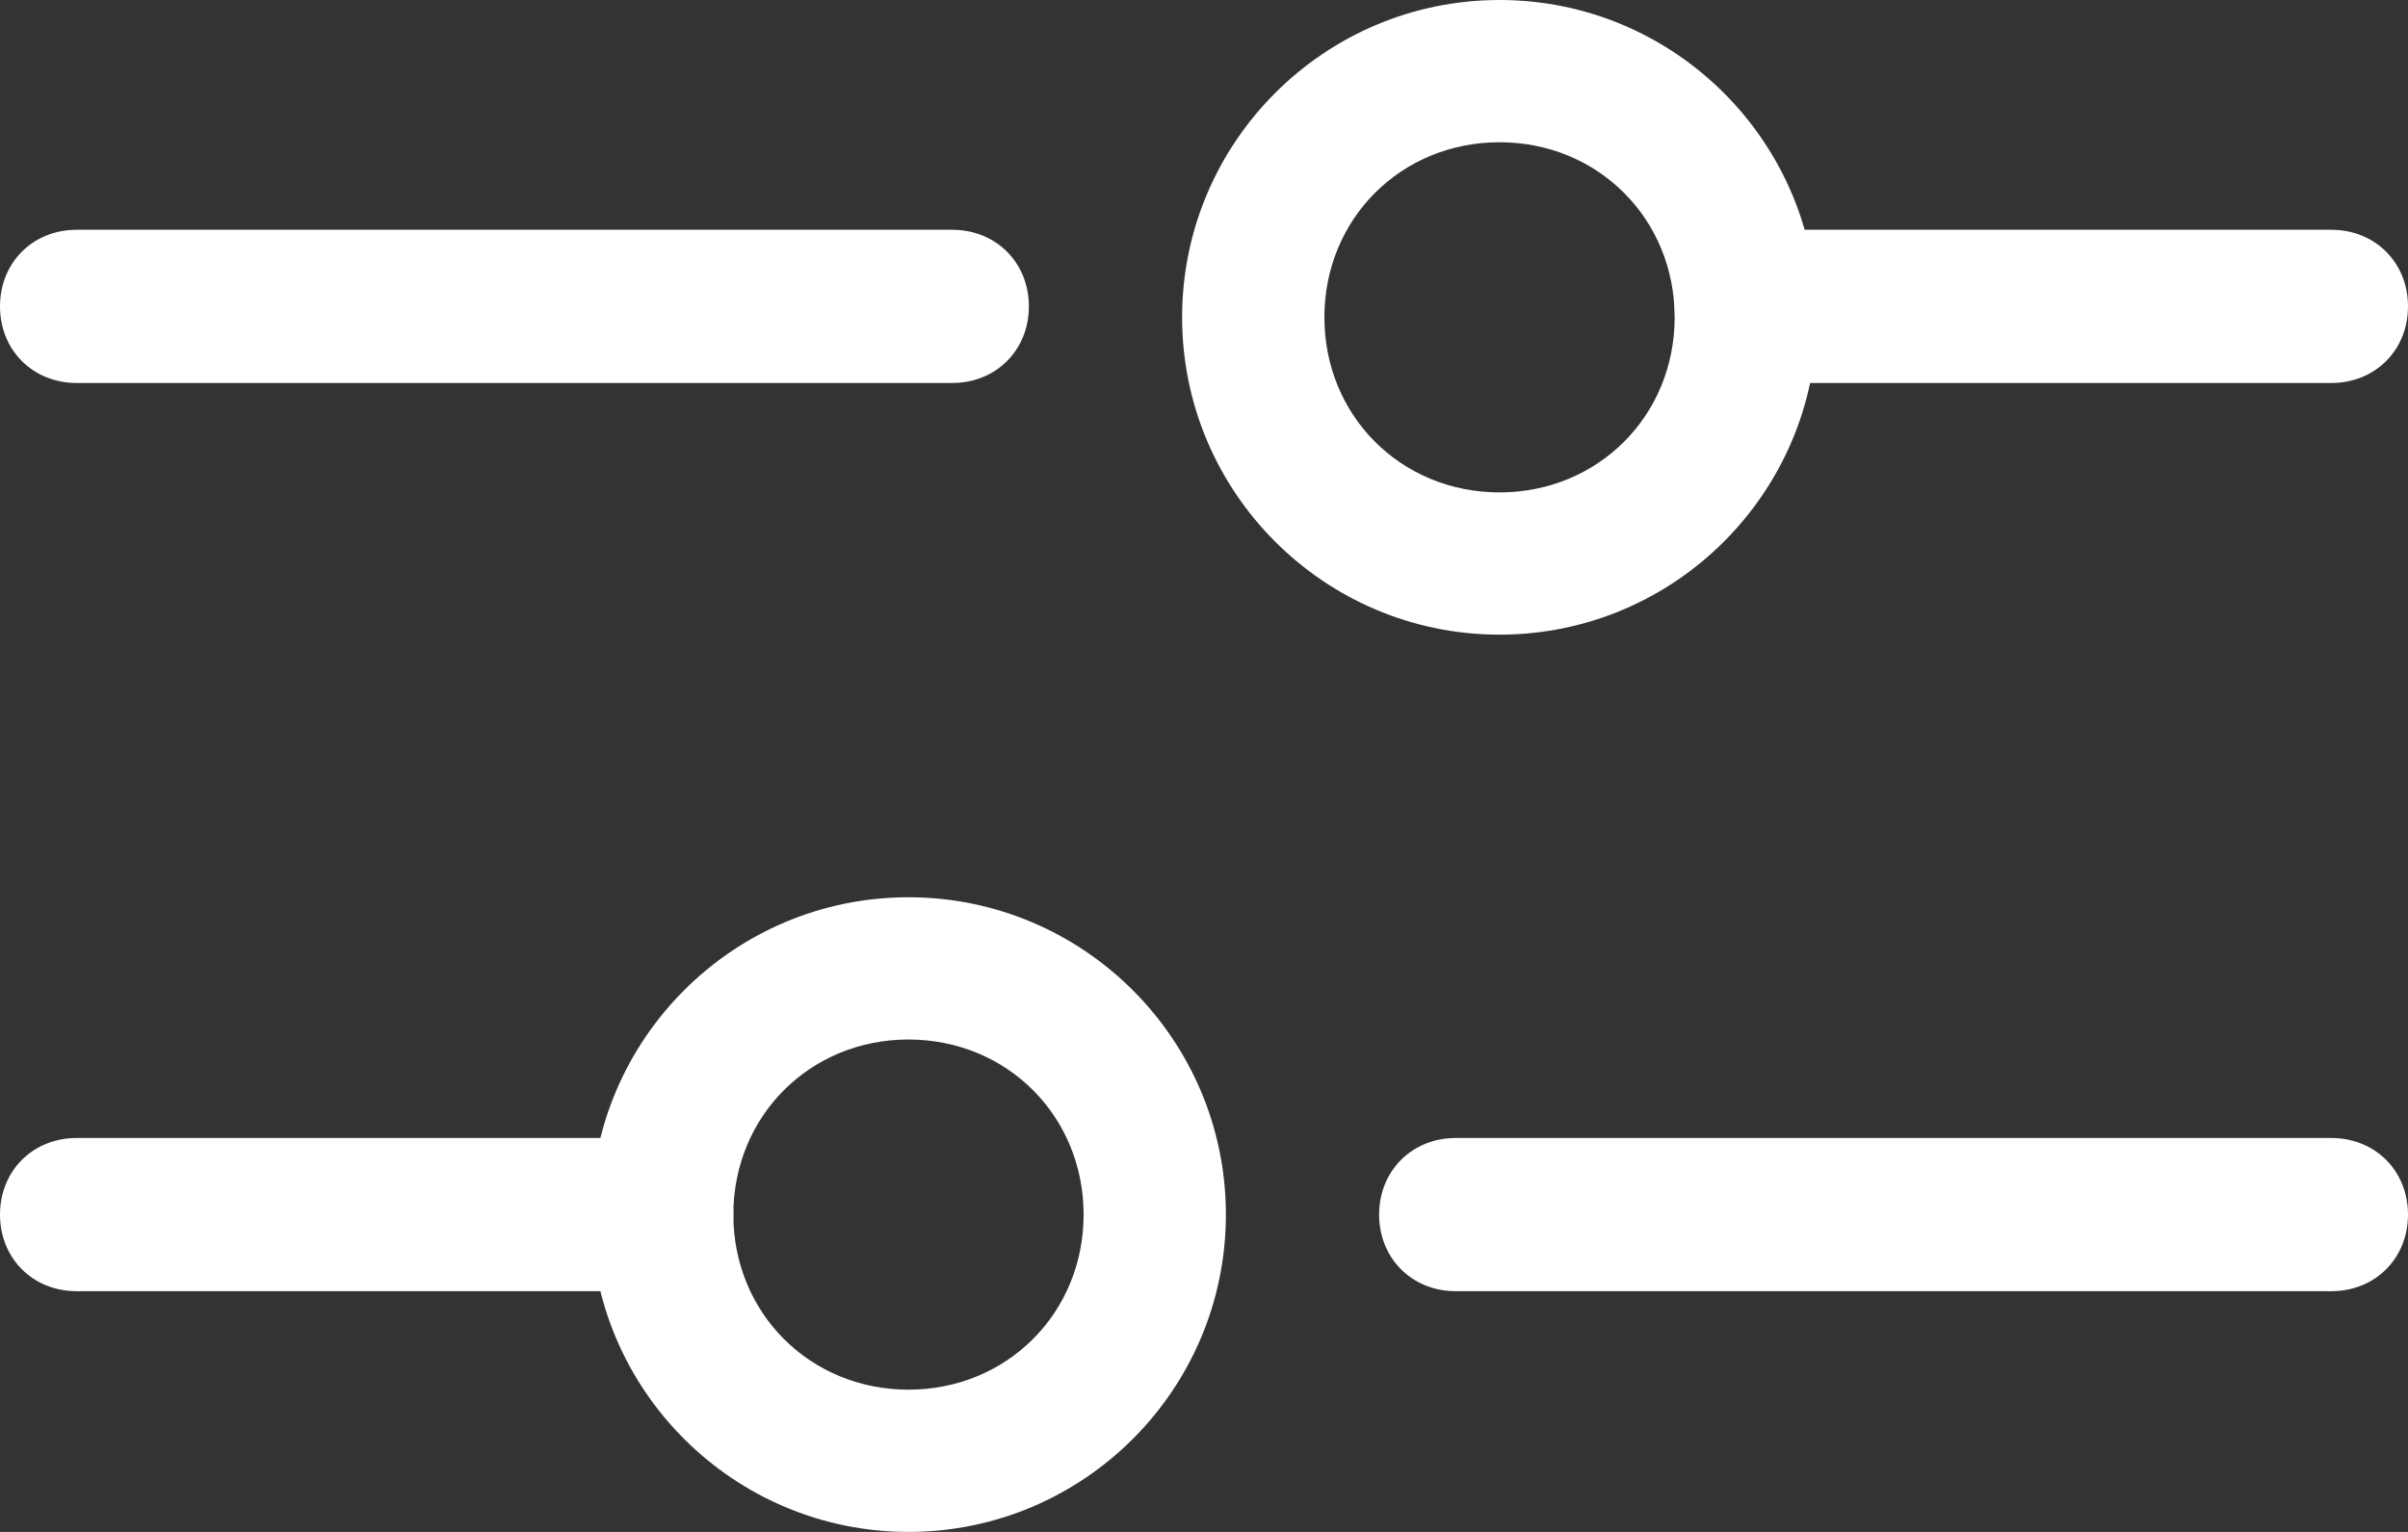
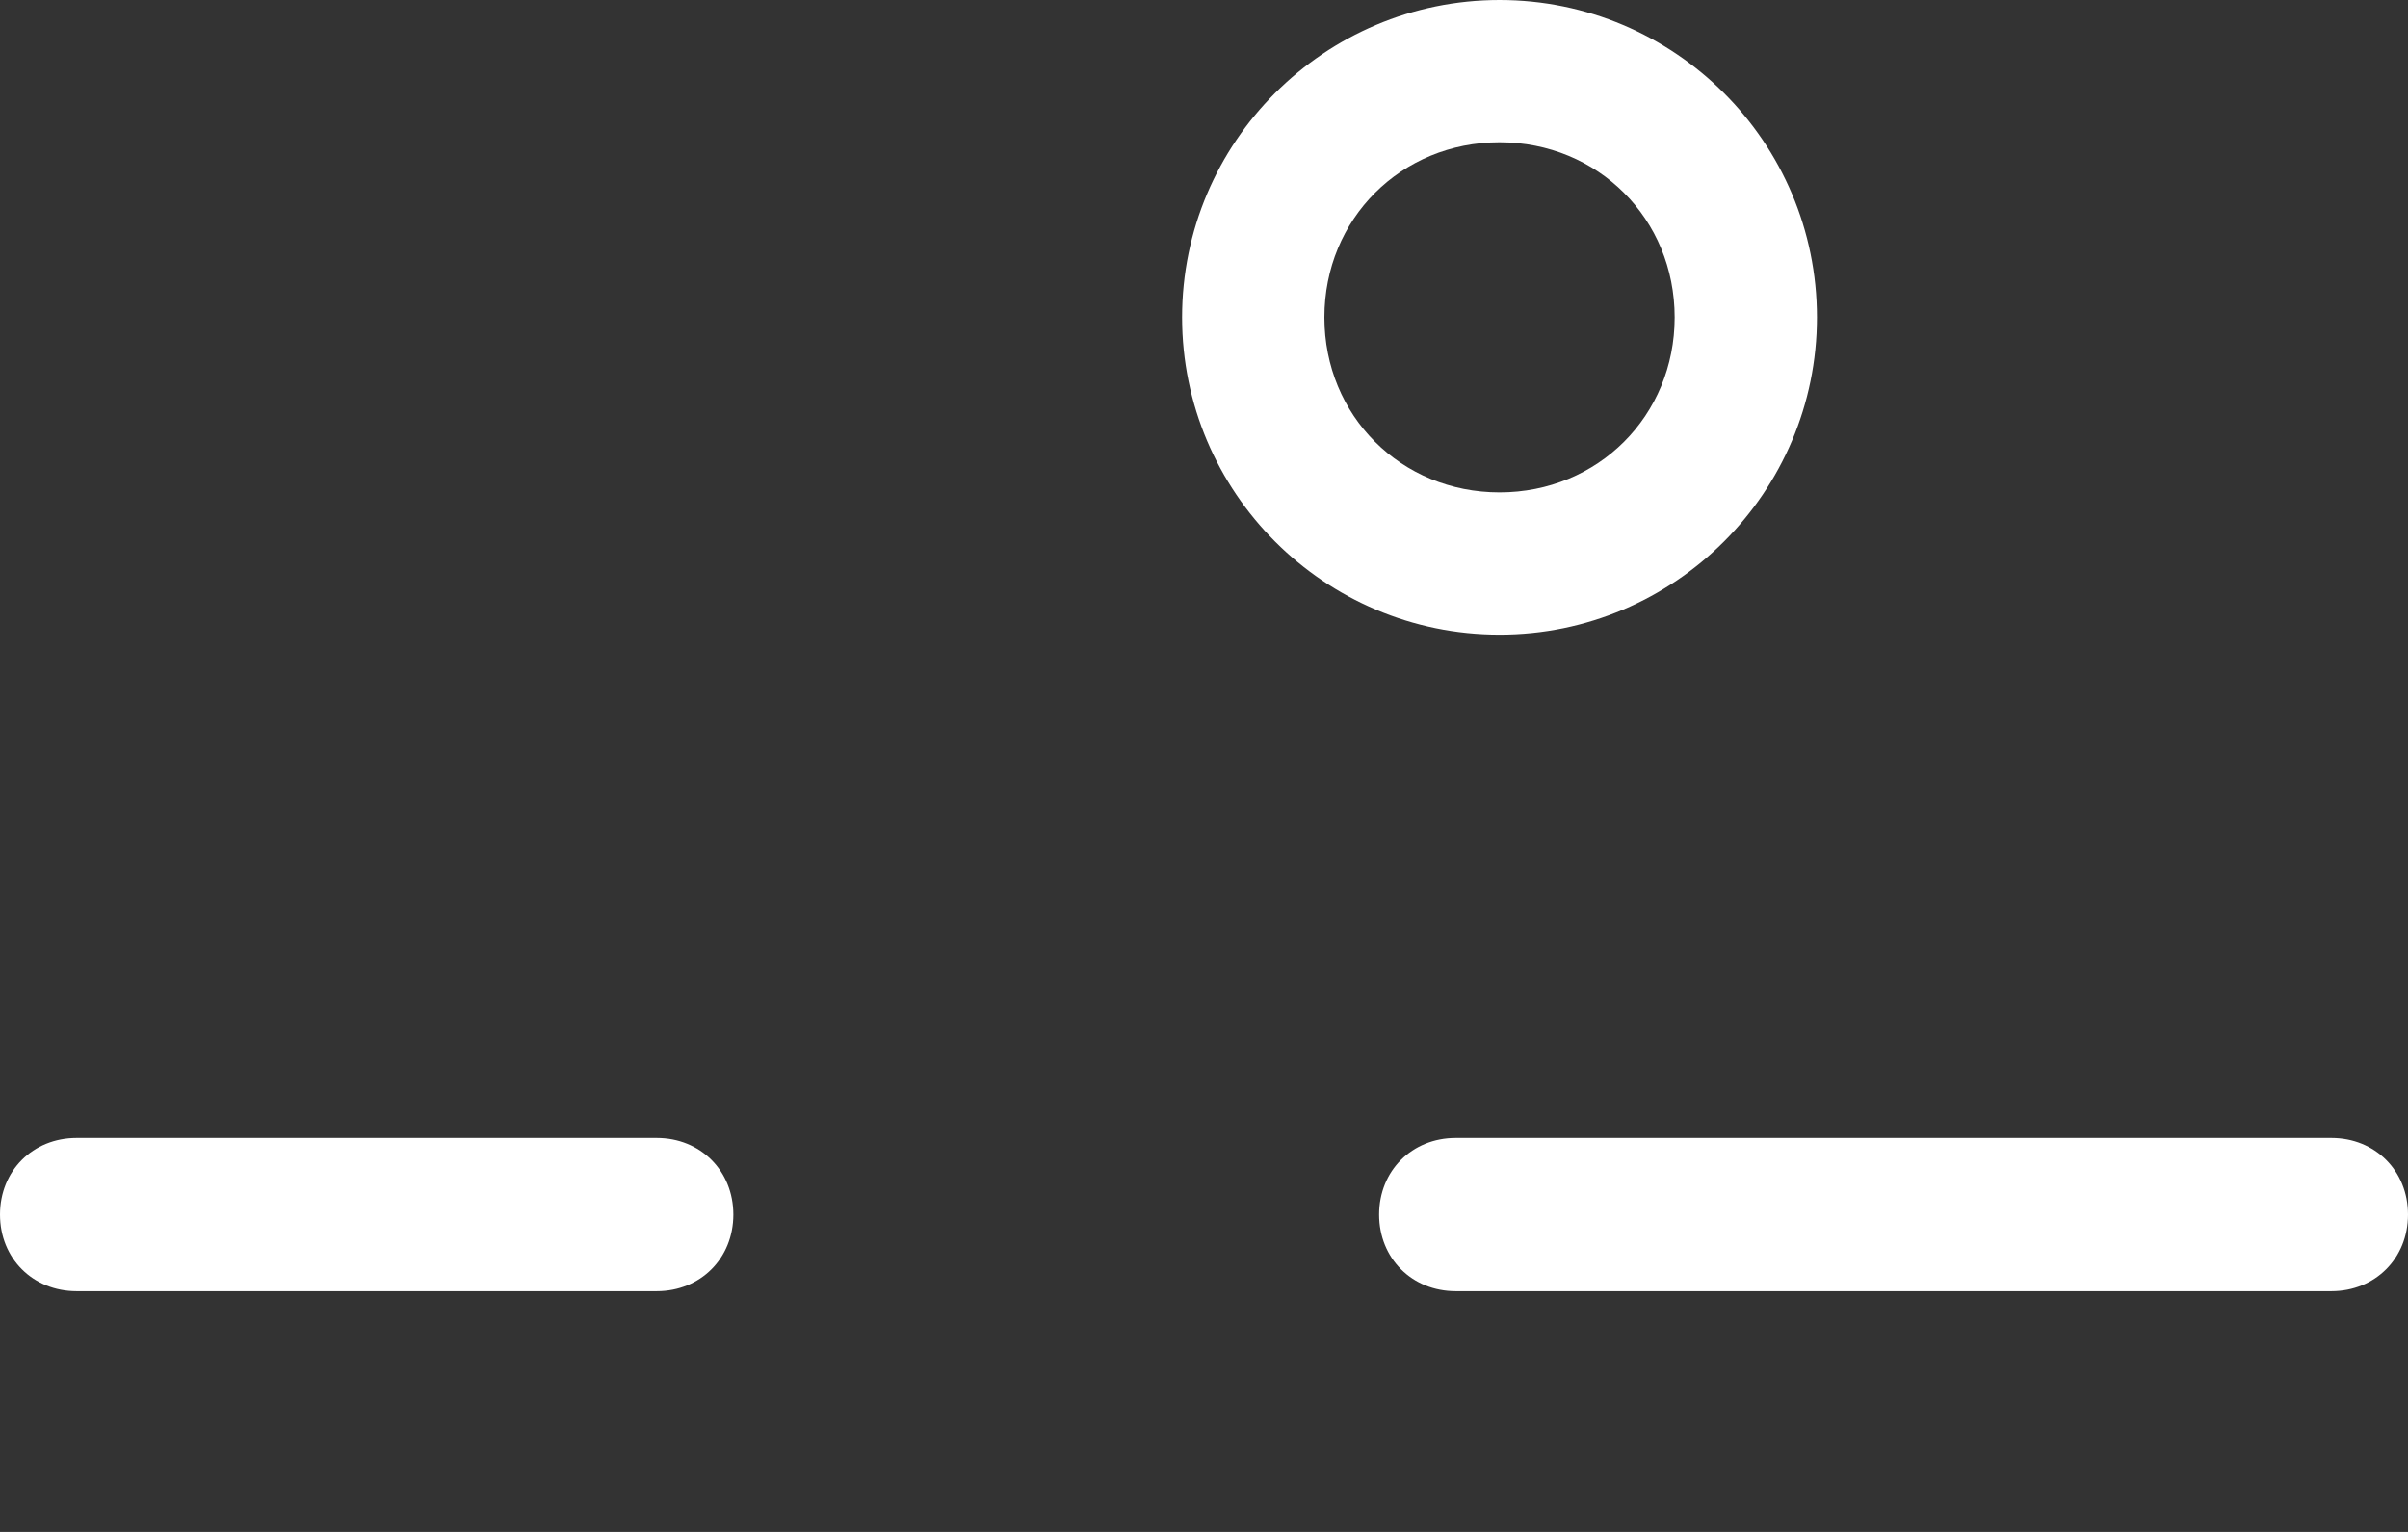
<svg xmlns="http://www.w3.org/2000/svg" id="_レイヤー_1" data-name="レイヤー_1" version="1.1" viewBox="0 0 22 14">
  <rect x="0" y="0" width="22" height="14" fill="#333333" stroke="none" />
  <defs>
    <style>
      .st0 {
        fill: #fff;
      }
    </style>
  </defs>
  <path class="st0" d="M13.7,5.8c-1.6,0-2.9-1.3-2.9-2.9C10.8,1.3,12.1,0,13.7,0c1.6,0,2.9,1.3,2.9,2.9,0,1.6-1.3,2.9-2.9,2.9ZM13.7,1.3c-.9,0-1.6.7-1.6,1.6s.7,1.6,1.6,1.6,1.6-.7,1.6-1.6,0,0,0,0c0-.9-.7-1.6-1.6-1.6Z" />
-   <path class="st0" d="M8.7,3.5H.7c-.4,0-.7-.3-.7-.7s.3-.7.7-.7h8c.4,0,.7.3.7.7s-.3.7-.7.7Z" />
-   <path class="st0" d="M21.3,3.5h-5.3c-.4,0-.7-.3-.7-.7s.3-.7.7-.7h5.3c.4,0,.7.3.7.7s-.3.7-.7.7Z" />
-   <path class="st0" d="M8.3,14c-1.6,0-2.9-1.3-2.9-2.9s1.3-2.9,2.9-2.9,2.9,1.3,2.9,2.9c0,1.6-1.3,2.9-2.9,2.9ZM8.3,9.5c-.9,0-1.6.7-1.6,1.6s.7,1.6,1.6,1.6,1.6-.7,1.6-1.6h0c0-.9-.7-1.6-1.6-1.6h0Z" />
  <path class="st0" d="M21.3,11.8h-8c-.4,0-.7-.3-.7-.7,0-.4.3-.7.7-.7h8c.4,0,.7.3.7.7,0,.4-.3.7-.7.7h0Z" />
  <path class="st0" d="M6,11.8H.7c-.4,0-.7-.3-.7-.7,0-.4.3-.7.7-.7h5.3c.4,0,.7.3.7.7,0,.4-.3.7-.7.7h0Z" />
</svg>